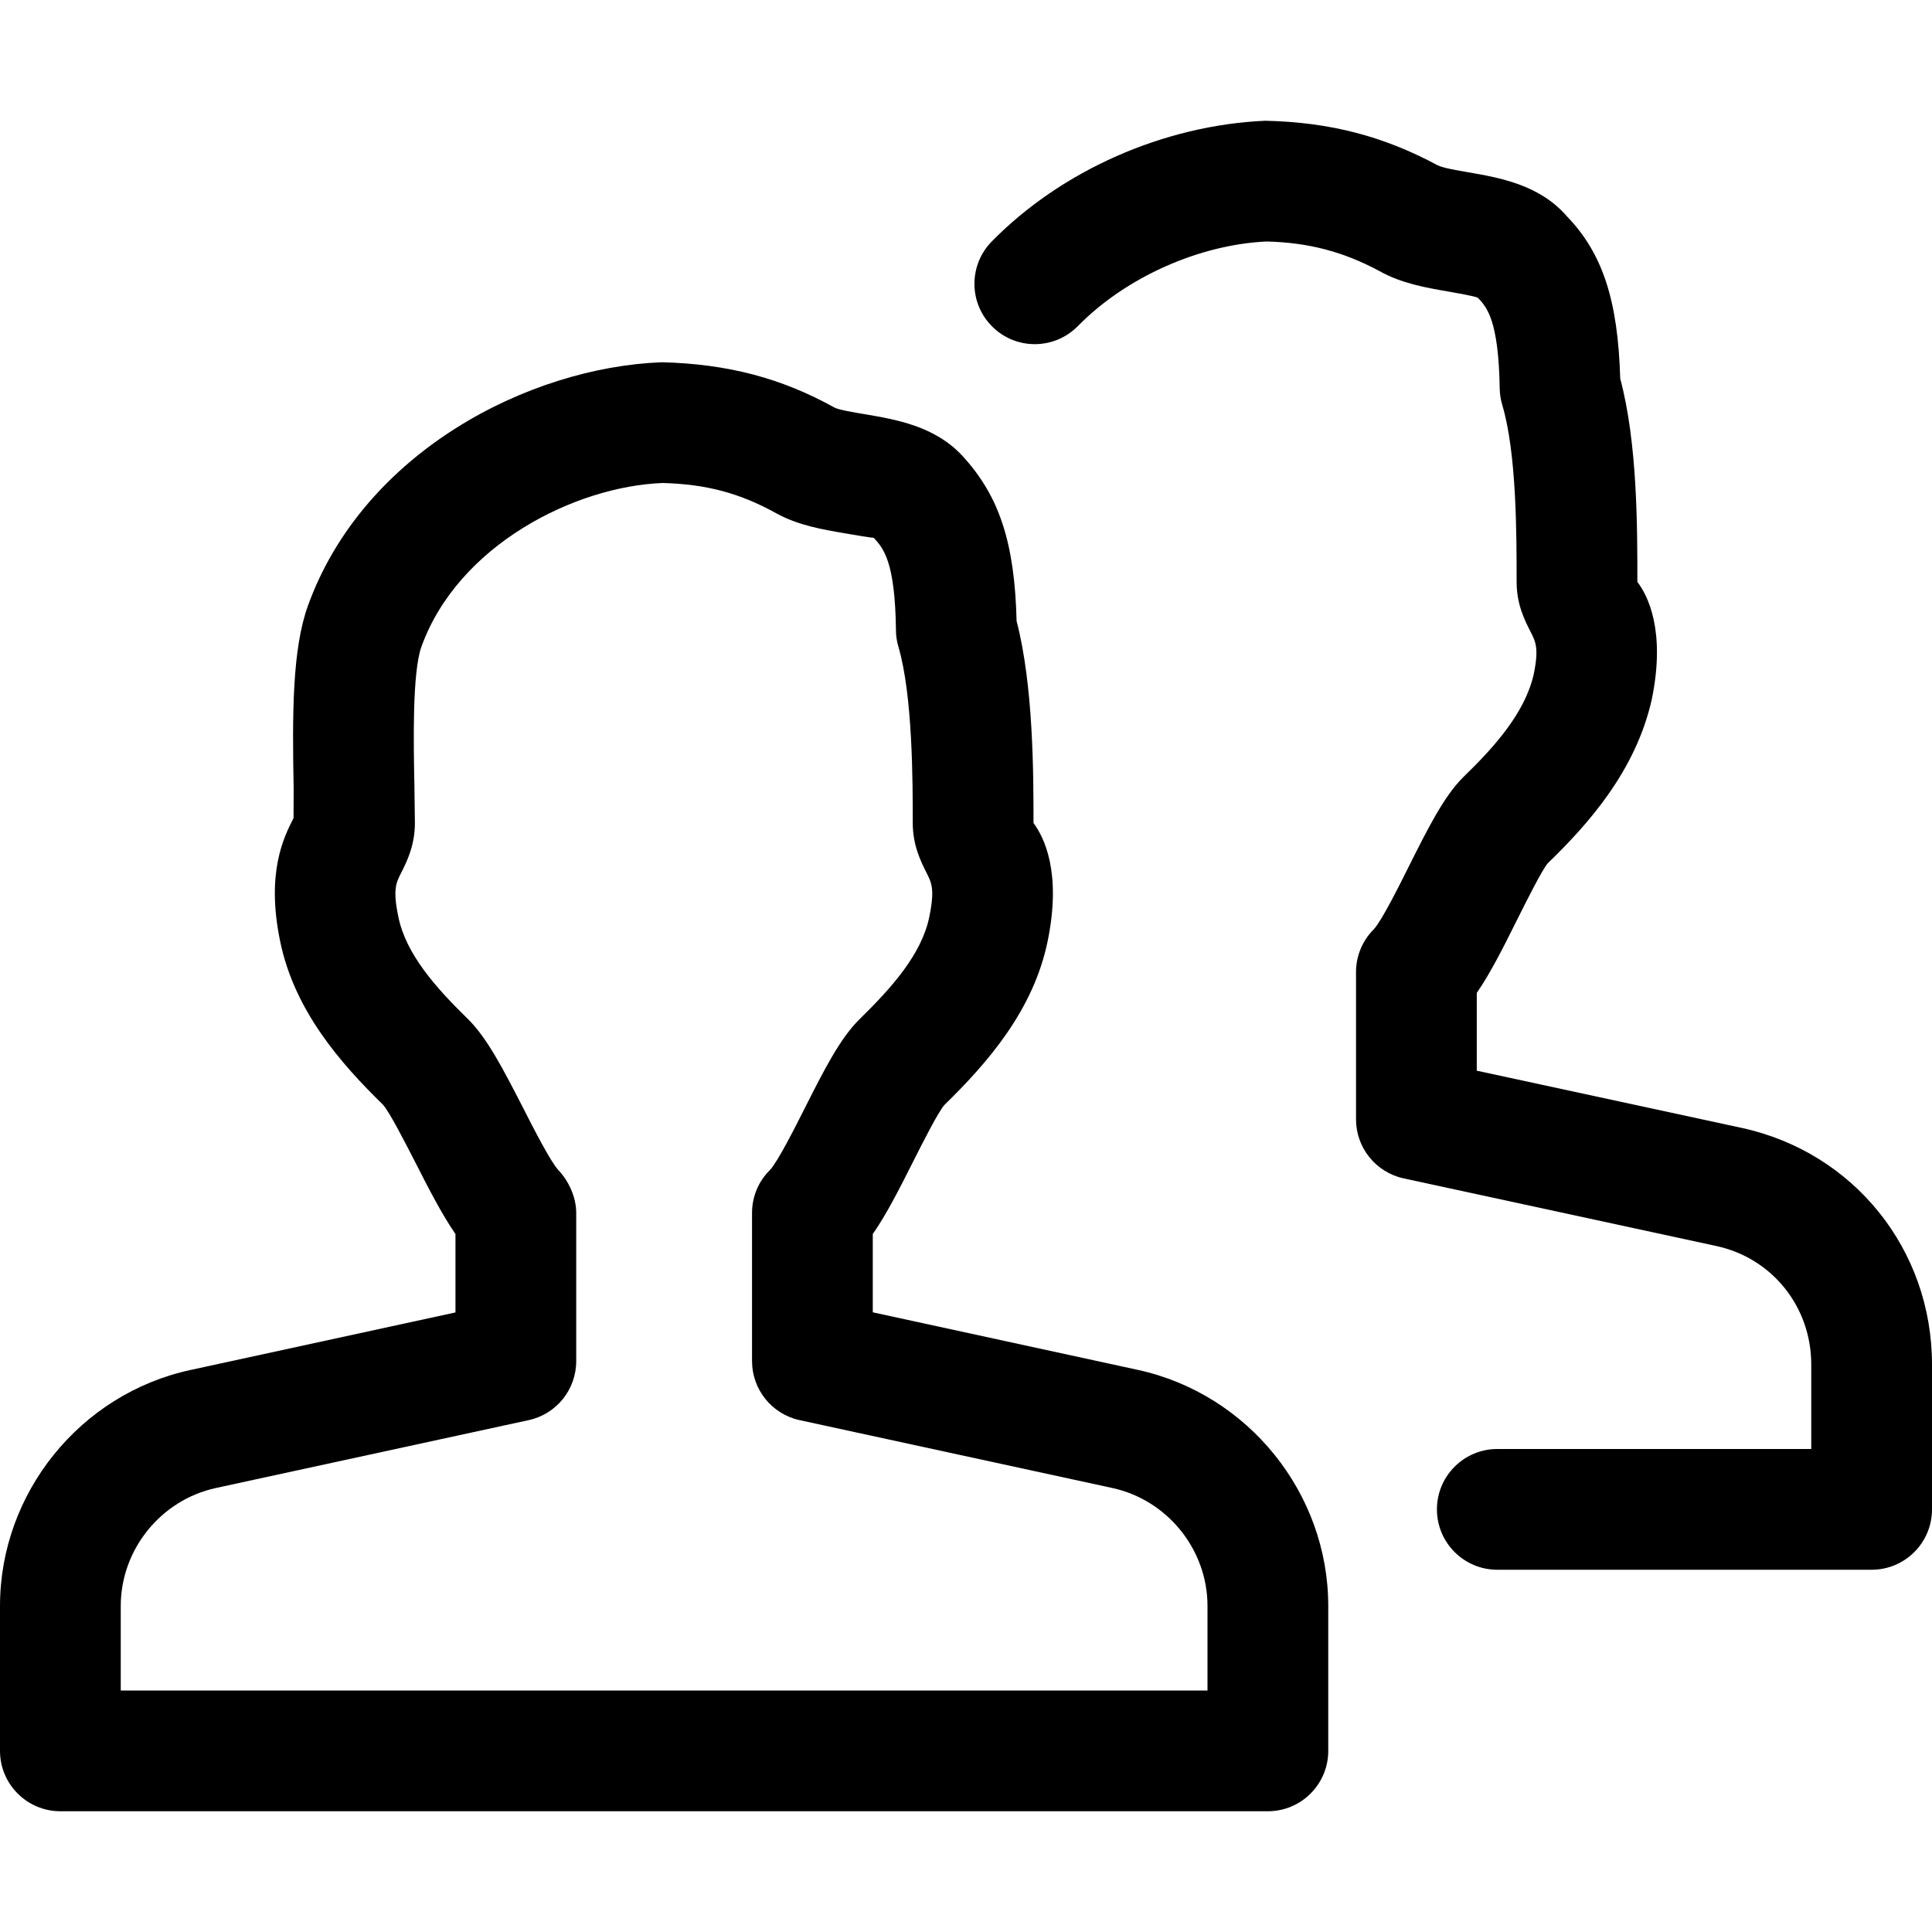
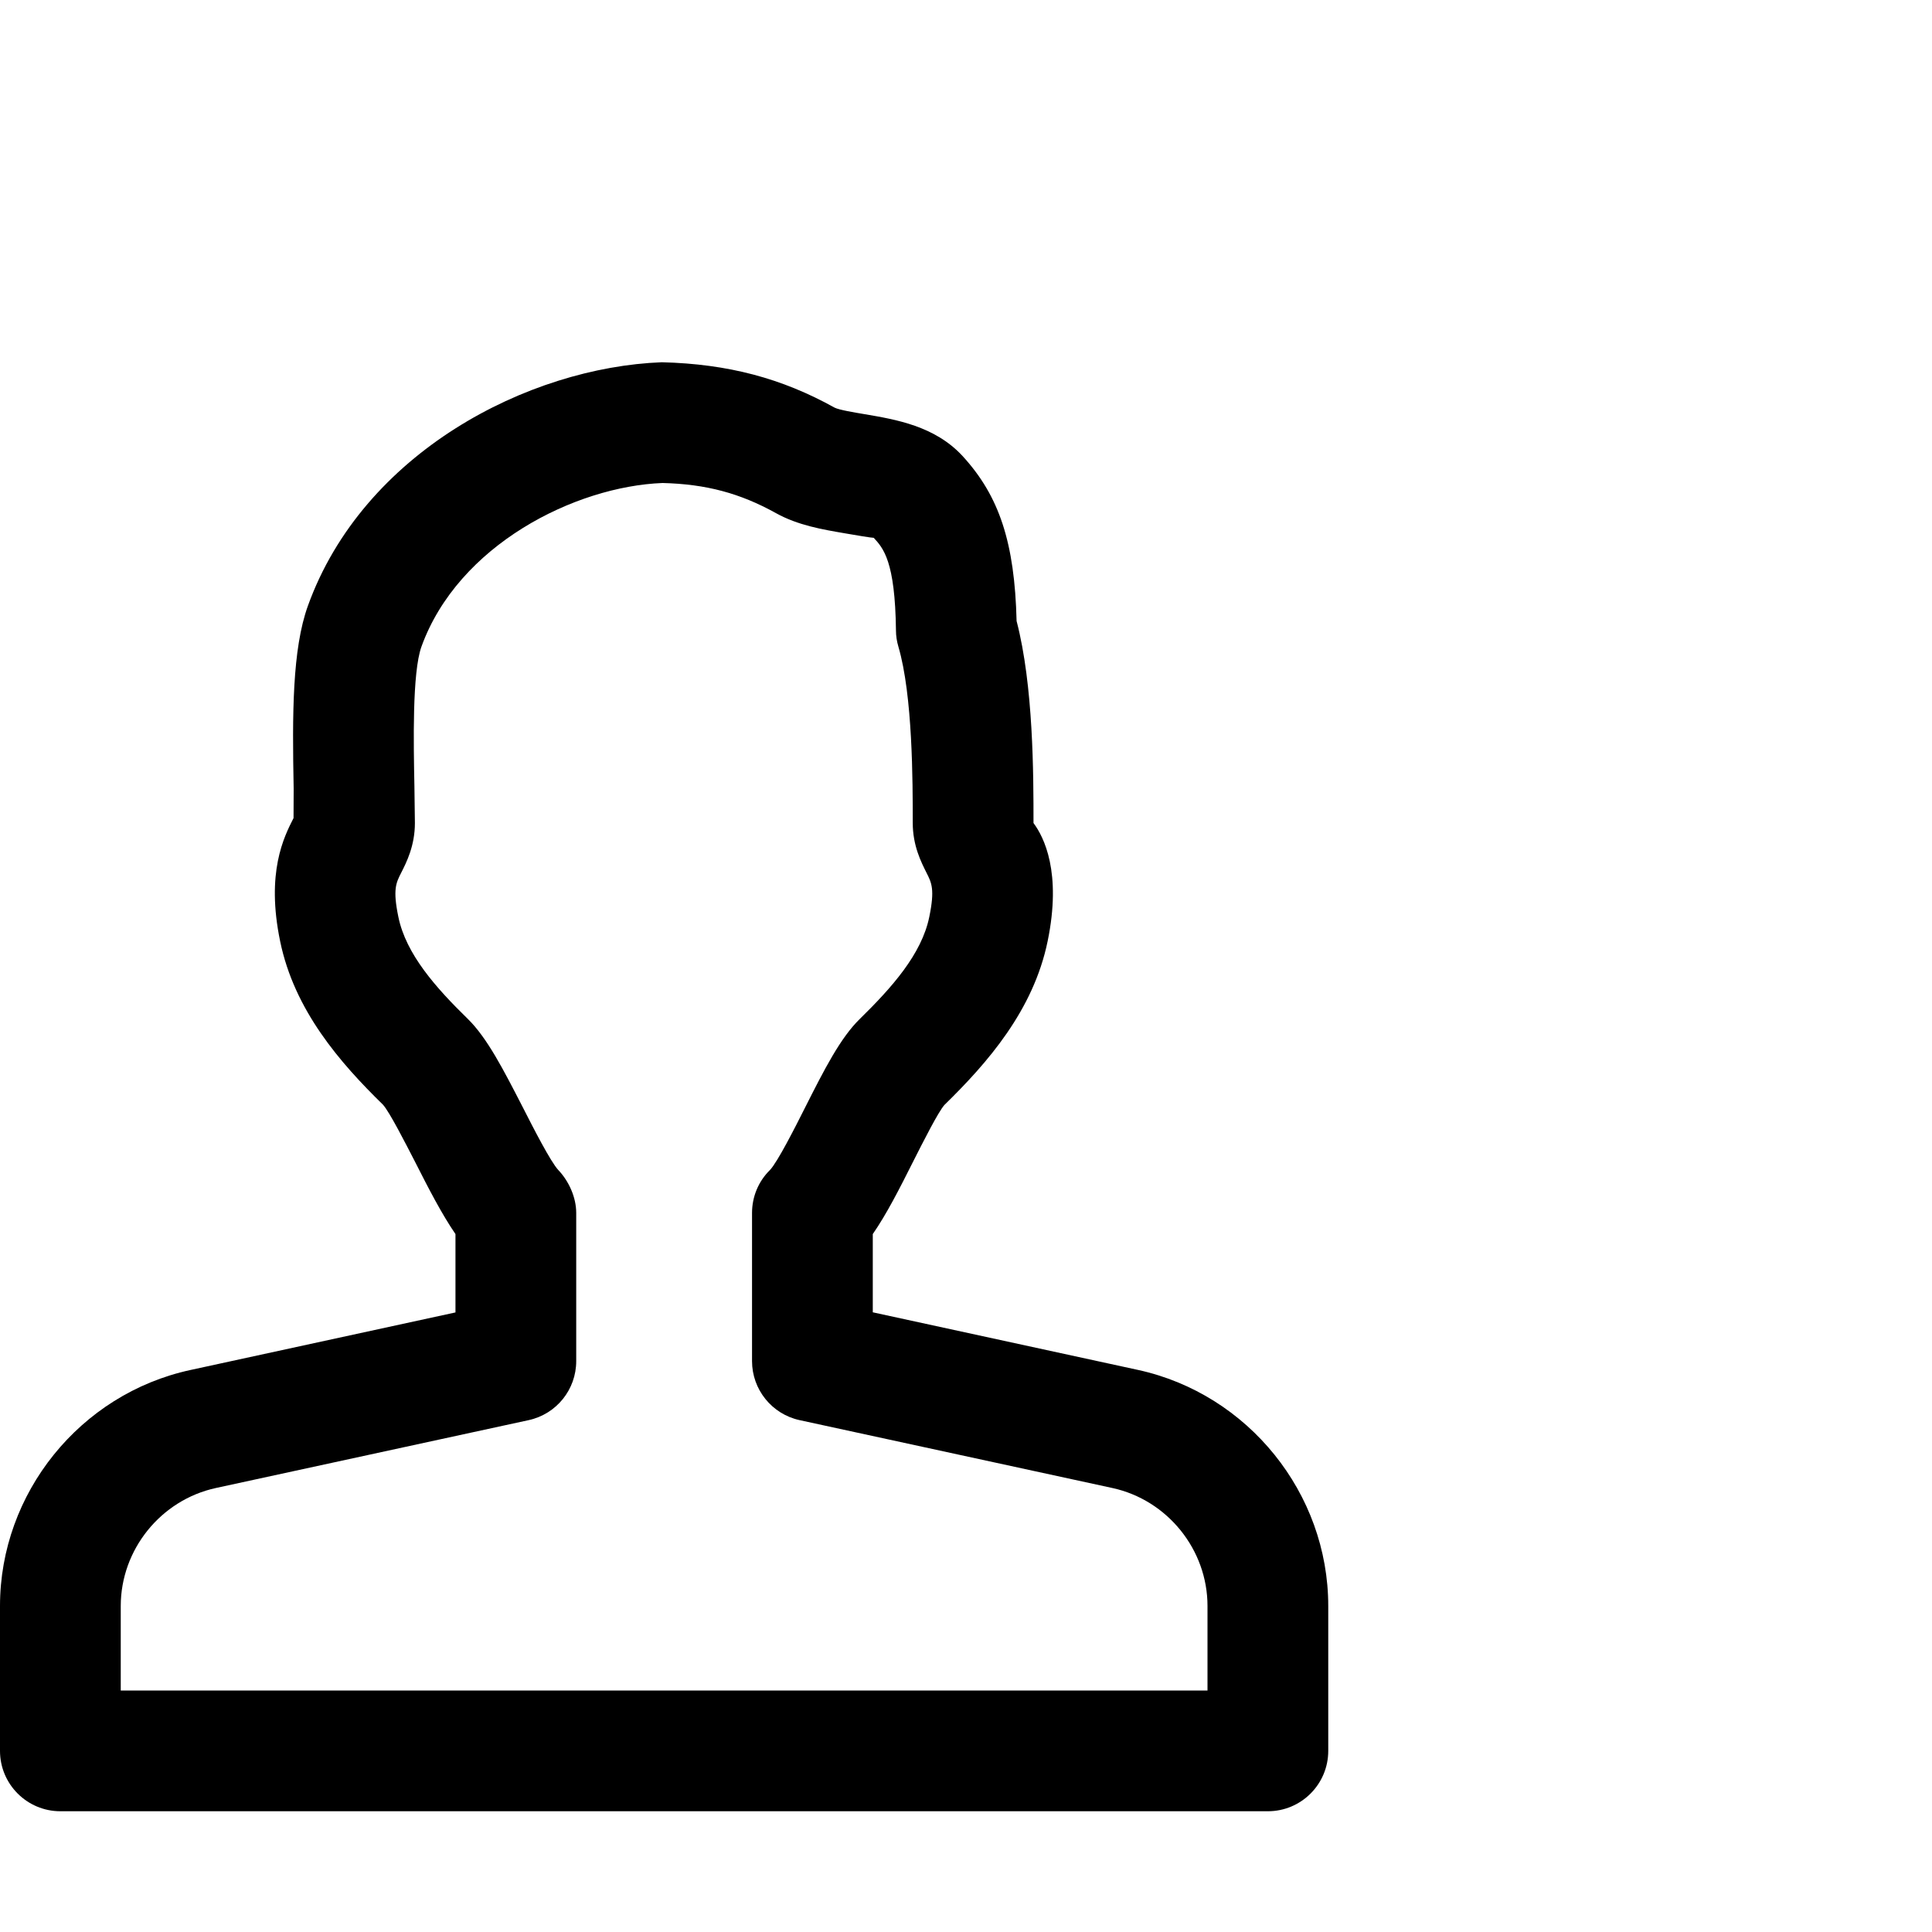
<svg xmlns="http://www.w3.org/2000/svg" x="0px" y="0px" viewBox="0 0 512 512" style="enable-background:new 0 0 512 512;" xml:space="preserve">
  <g>
    <g>
-       <path d="M461.6,298.912l-70.24-15.168v-20.608c3.68-5.344,7.104-12.192,10.656-19.328c2.656-5.312,6.656-13.28,8.16-15.04    c10.624-10.272,23.36-24.48,27.584-43.52c3.712-18.144-1.12-27.488-3.84-31.04c0-14.816,0-36.864-4.544-53.888    c-0.608-20.896-4.736-33.216-14.08-42.944C408,48.928,397.44,47.104,388.96,45.632c-2.624-0.448-6.56-1.12-7.968-1.824    C366.72,36.128,352.576,32.384,335.296,32c-26.88,1.184-53.984,13.152-72.48,32c-6.176,6.304-6.112,16.448,0.224,22.624    c6.272,6.176,16.384,6.112,22.624-0.224c12.768-13.024,32.32-21.6,49.984-22.4c11.104,0.256,20.416,2.72,29.984,7.872    c5.76,3.232,12.224,4.352,17.92,5.344c2.688,0.48,7.232,1.248,8.096,1.696c2.304,2.432,5.504,5.76,5.792,24.096    c0.032,1.44,0.256,2.912,0.672,4.288c3.808,12.8,3.808,34.176,3.808,46.944c0,5.984,2.208,10.272,3.68,13.152    c1.344,2.656,2.272,4.384,0.864,11.232c-2.304,10.368-10.656,19.552-18.688,27.328c-5.152,5.12-9.408,13.664-14.368,23.552    c-2.72,5.472-7.296,14.592-9.344,16.768c-3.008,3.008-4.704,7.072-4.704,11.328v39.04c0,7.52,5.248,14.048,12.64,15.648    l82.848,17.92C469.664,333.408,480,346.336,480,361.6V384h-83.2c-8.832,0-16,7.168-16,16c0,8.832,7.168,16,16,16H496    c8.832,0,16-7.168,16-16v-38.4C512,331.136,491.296,305.376,461.6,298.912z" />
-     </g>
+       </g>
  </g>
  <g>
    <g>
      <path d="M301.568,363.04l-70.272-15.264V327.04c3.68-5.312,7.104-12.064,10.656-19.136c2.656-5.248,6.656-13.184,8.32-15.072    c11.424-11.168,23.584-25.056,27.36-43.392c3.776-18.272-0.992-27.648-3.744-31.328c0-12.864,0-36.32-4.48-53.536    c-0.512-20.768-4.576-33.12-14.336-43.744c-7.328-7.936-17.664-9.664-25.952-11.072c-2.688-0.448-6.72-1.12-7.936-1.728    C207.2,100.256,192.992,96.448,175.392,96c-35.52,1.344-79.168,23.968-93.792,64.544c-4.16,11.52-4.16,28.736-3.776,48.448    l-0.032,7.808c-2.56,5.024-7.328,14.4-3.552,32.64c3.776,18.368,15.936,32.256,27.264,43.328c1.76,1.984,5.824,9.952,8.544,15.232    c3.552,7.008,7.008,13.728,10.656,19.04v20.768l-70.272,15.264C21.216,369.408,0,395.712,0,425.6V464c0,8.832,7.168,16,16,16h320    c8.832,0,16-7.168,16-16v-38.4C352,395.712,330.784,369.408,301.568,363.04z M320,448H32v-22.4    c0-14.944,10.624-28.096,25.216-31.264l82.88-17.984c7.36-1.6,12.608-8.096,12.608-15.648V321.44c0-4.096-1.92-8.384-4.736-11.36    c-2.048-2.176-6.656-11.2-9.408-16.608c-5.088-9.888-9.44-18.432-14.624-23.488c-8.352-8.16-16.352-17.088-18.368-27.008    c-1.504-7.264-0.608-9.024,0.736-11.648c1.44-2.848,3.648-7.2,3.648-13.216l-0.128-9.76c-0.224-11.232-0.608-30.08,1.856-36.96    c9.728-26.976,40.704-42.496,63.904-43.392c11.52,0.288,20.512,2.688,30.08,8c5.824,3.232,12.352,4.32,18.112,5.312    c2.944,0.512,7.136,1.216,7.776,1.216c2.528,2.752,5.664,6.176,5.888,24.544c0,1.44,0.224,2.88,0.64,4.288    c3.808,12.96,3.808,35.776,3.808,46.72c0,6.016,2.208,10.336,3.648,13.216c1.344,2.656,2.24,4.384,0.736,11.68    c-2.016,9.92-10.016,18.816-18.368,27.008c-5.216,5.056-9.536,13.6-14.528,23.488c-2.72,5.408-7.296,14.432-9.312,16.576    c-3.072,3.008-4.768,7.104-4.768,11.392v39.264c0,7.52,5.248,14.048,12.608,15.648l82.88,17.984    C309.376,397.504,320,410.656,320,425.6V448z" />
    </g>
  </g>
</svg>